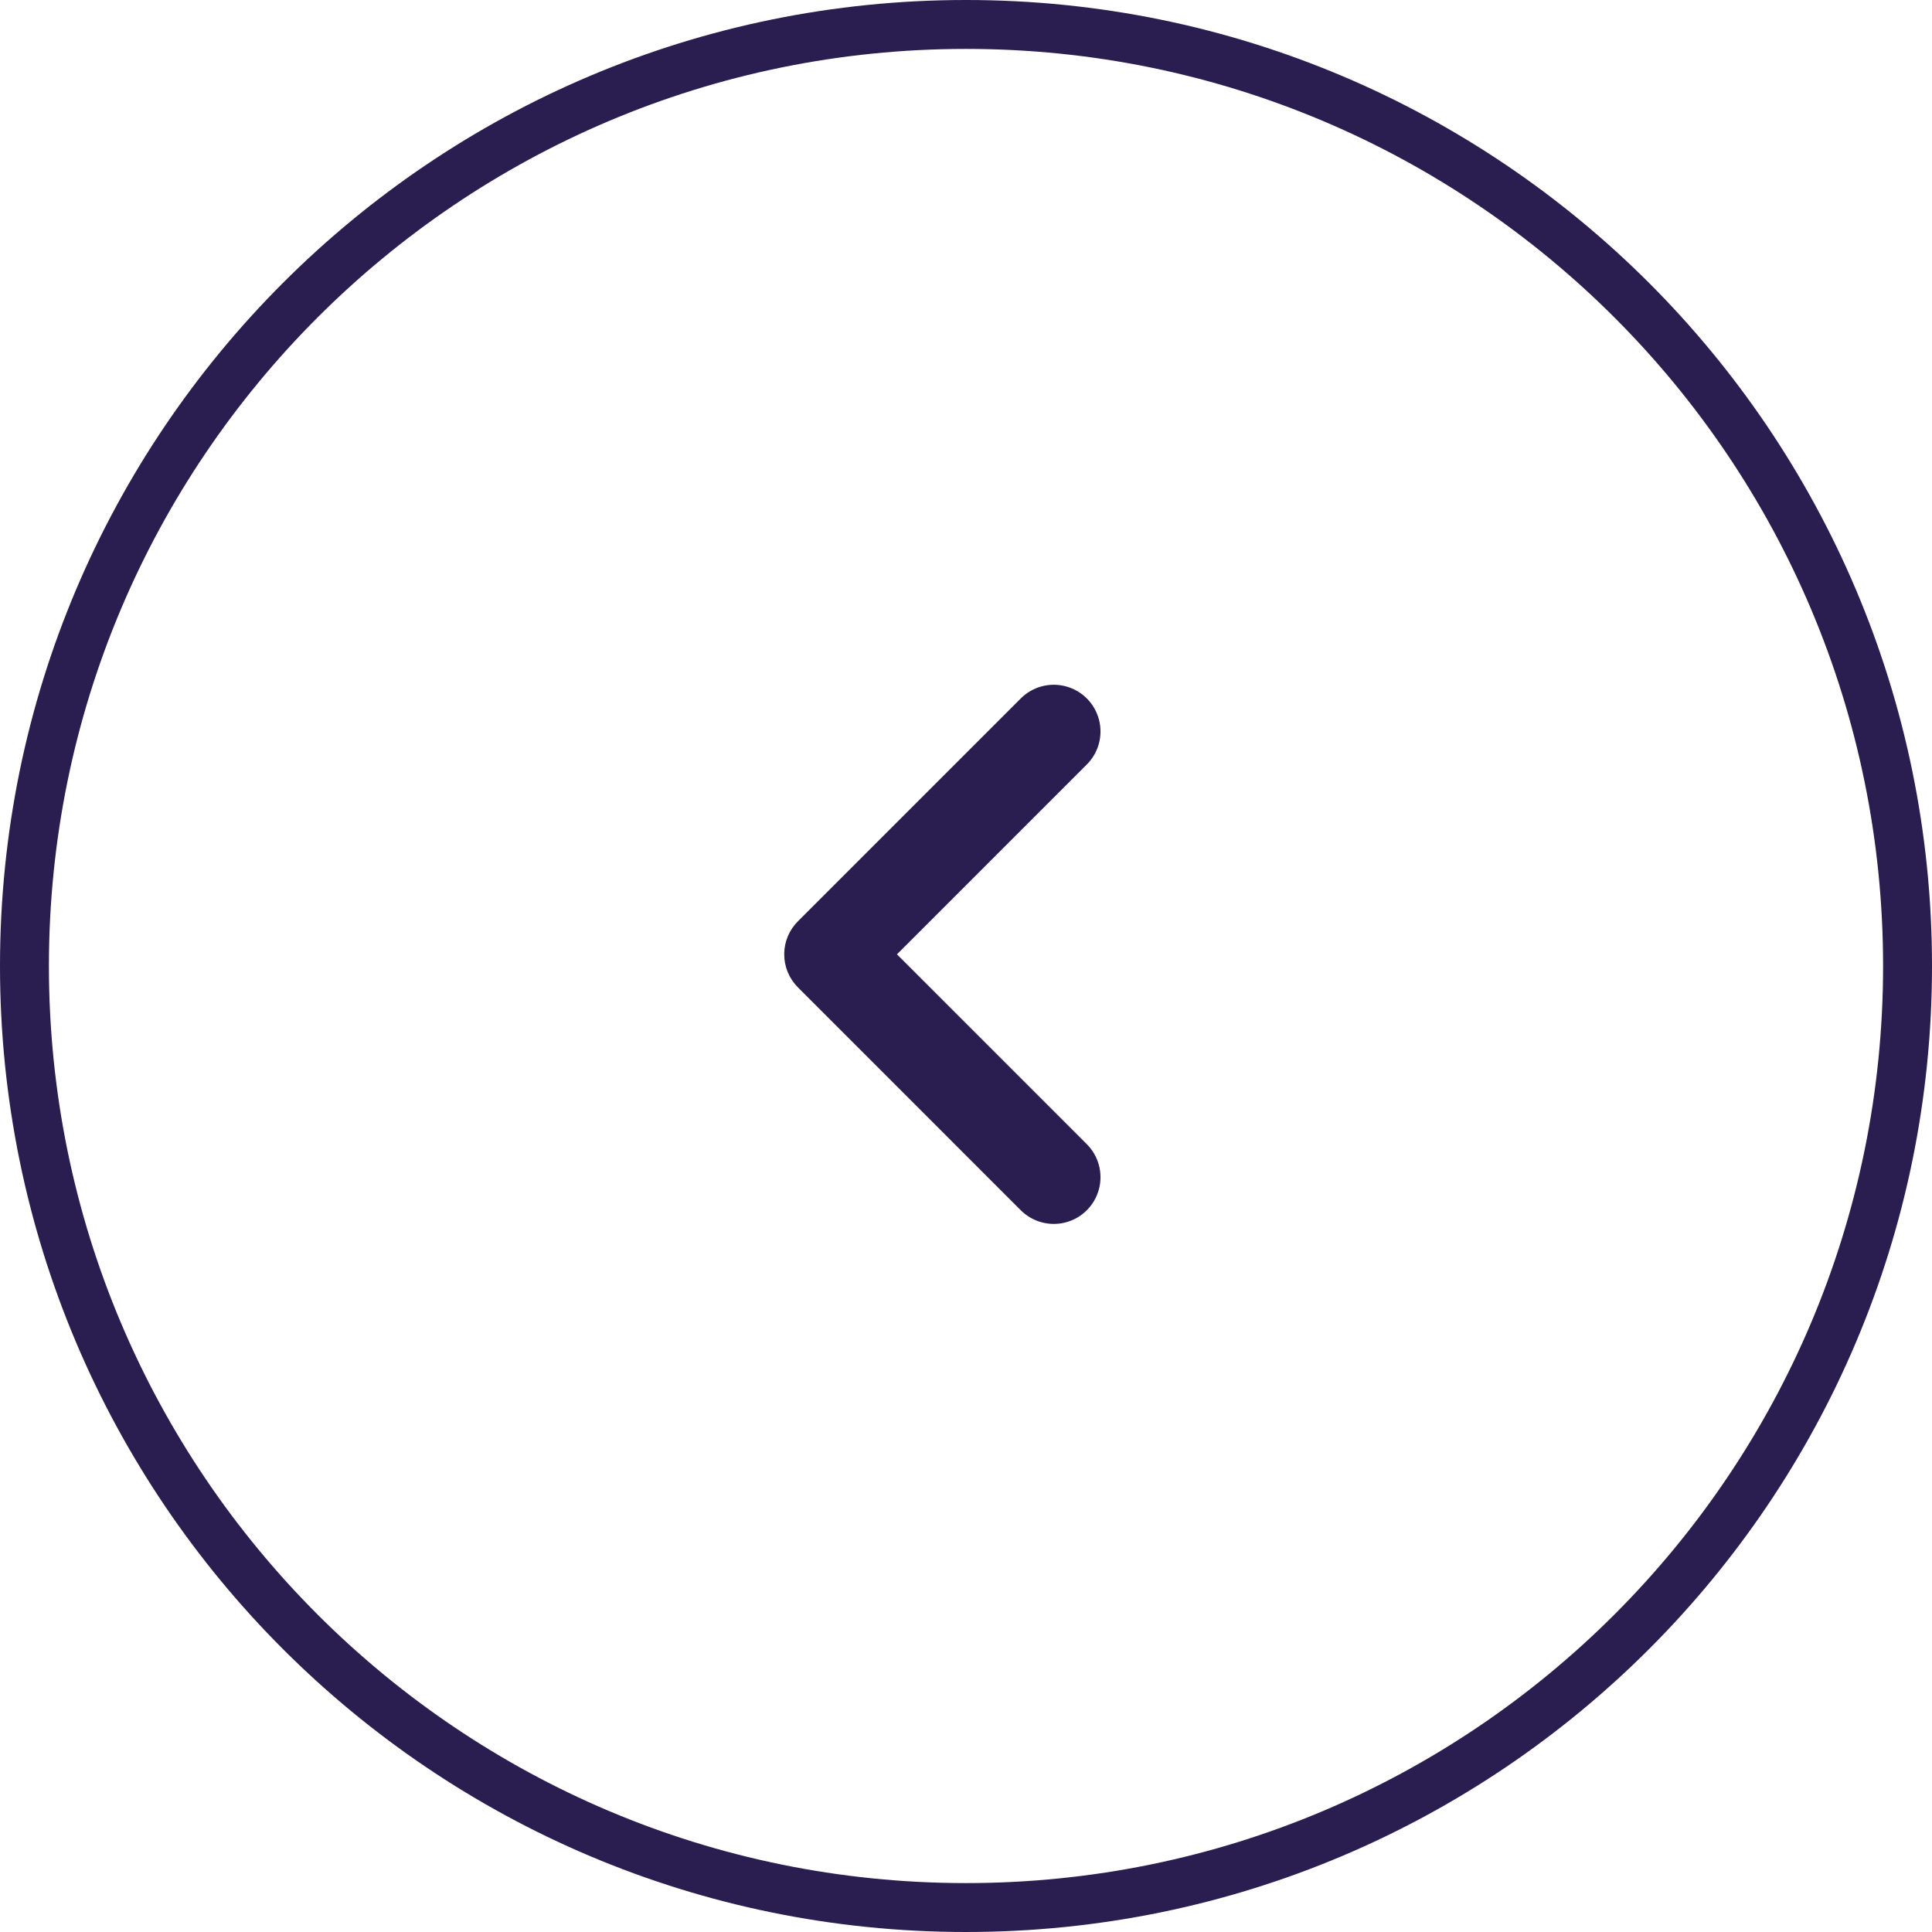
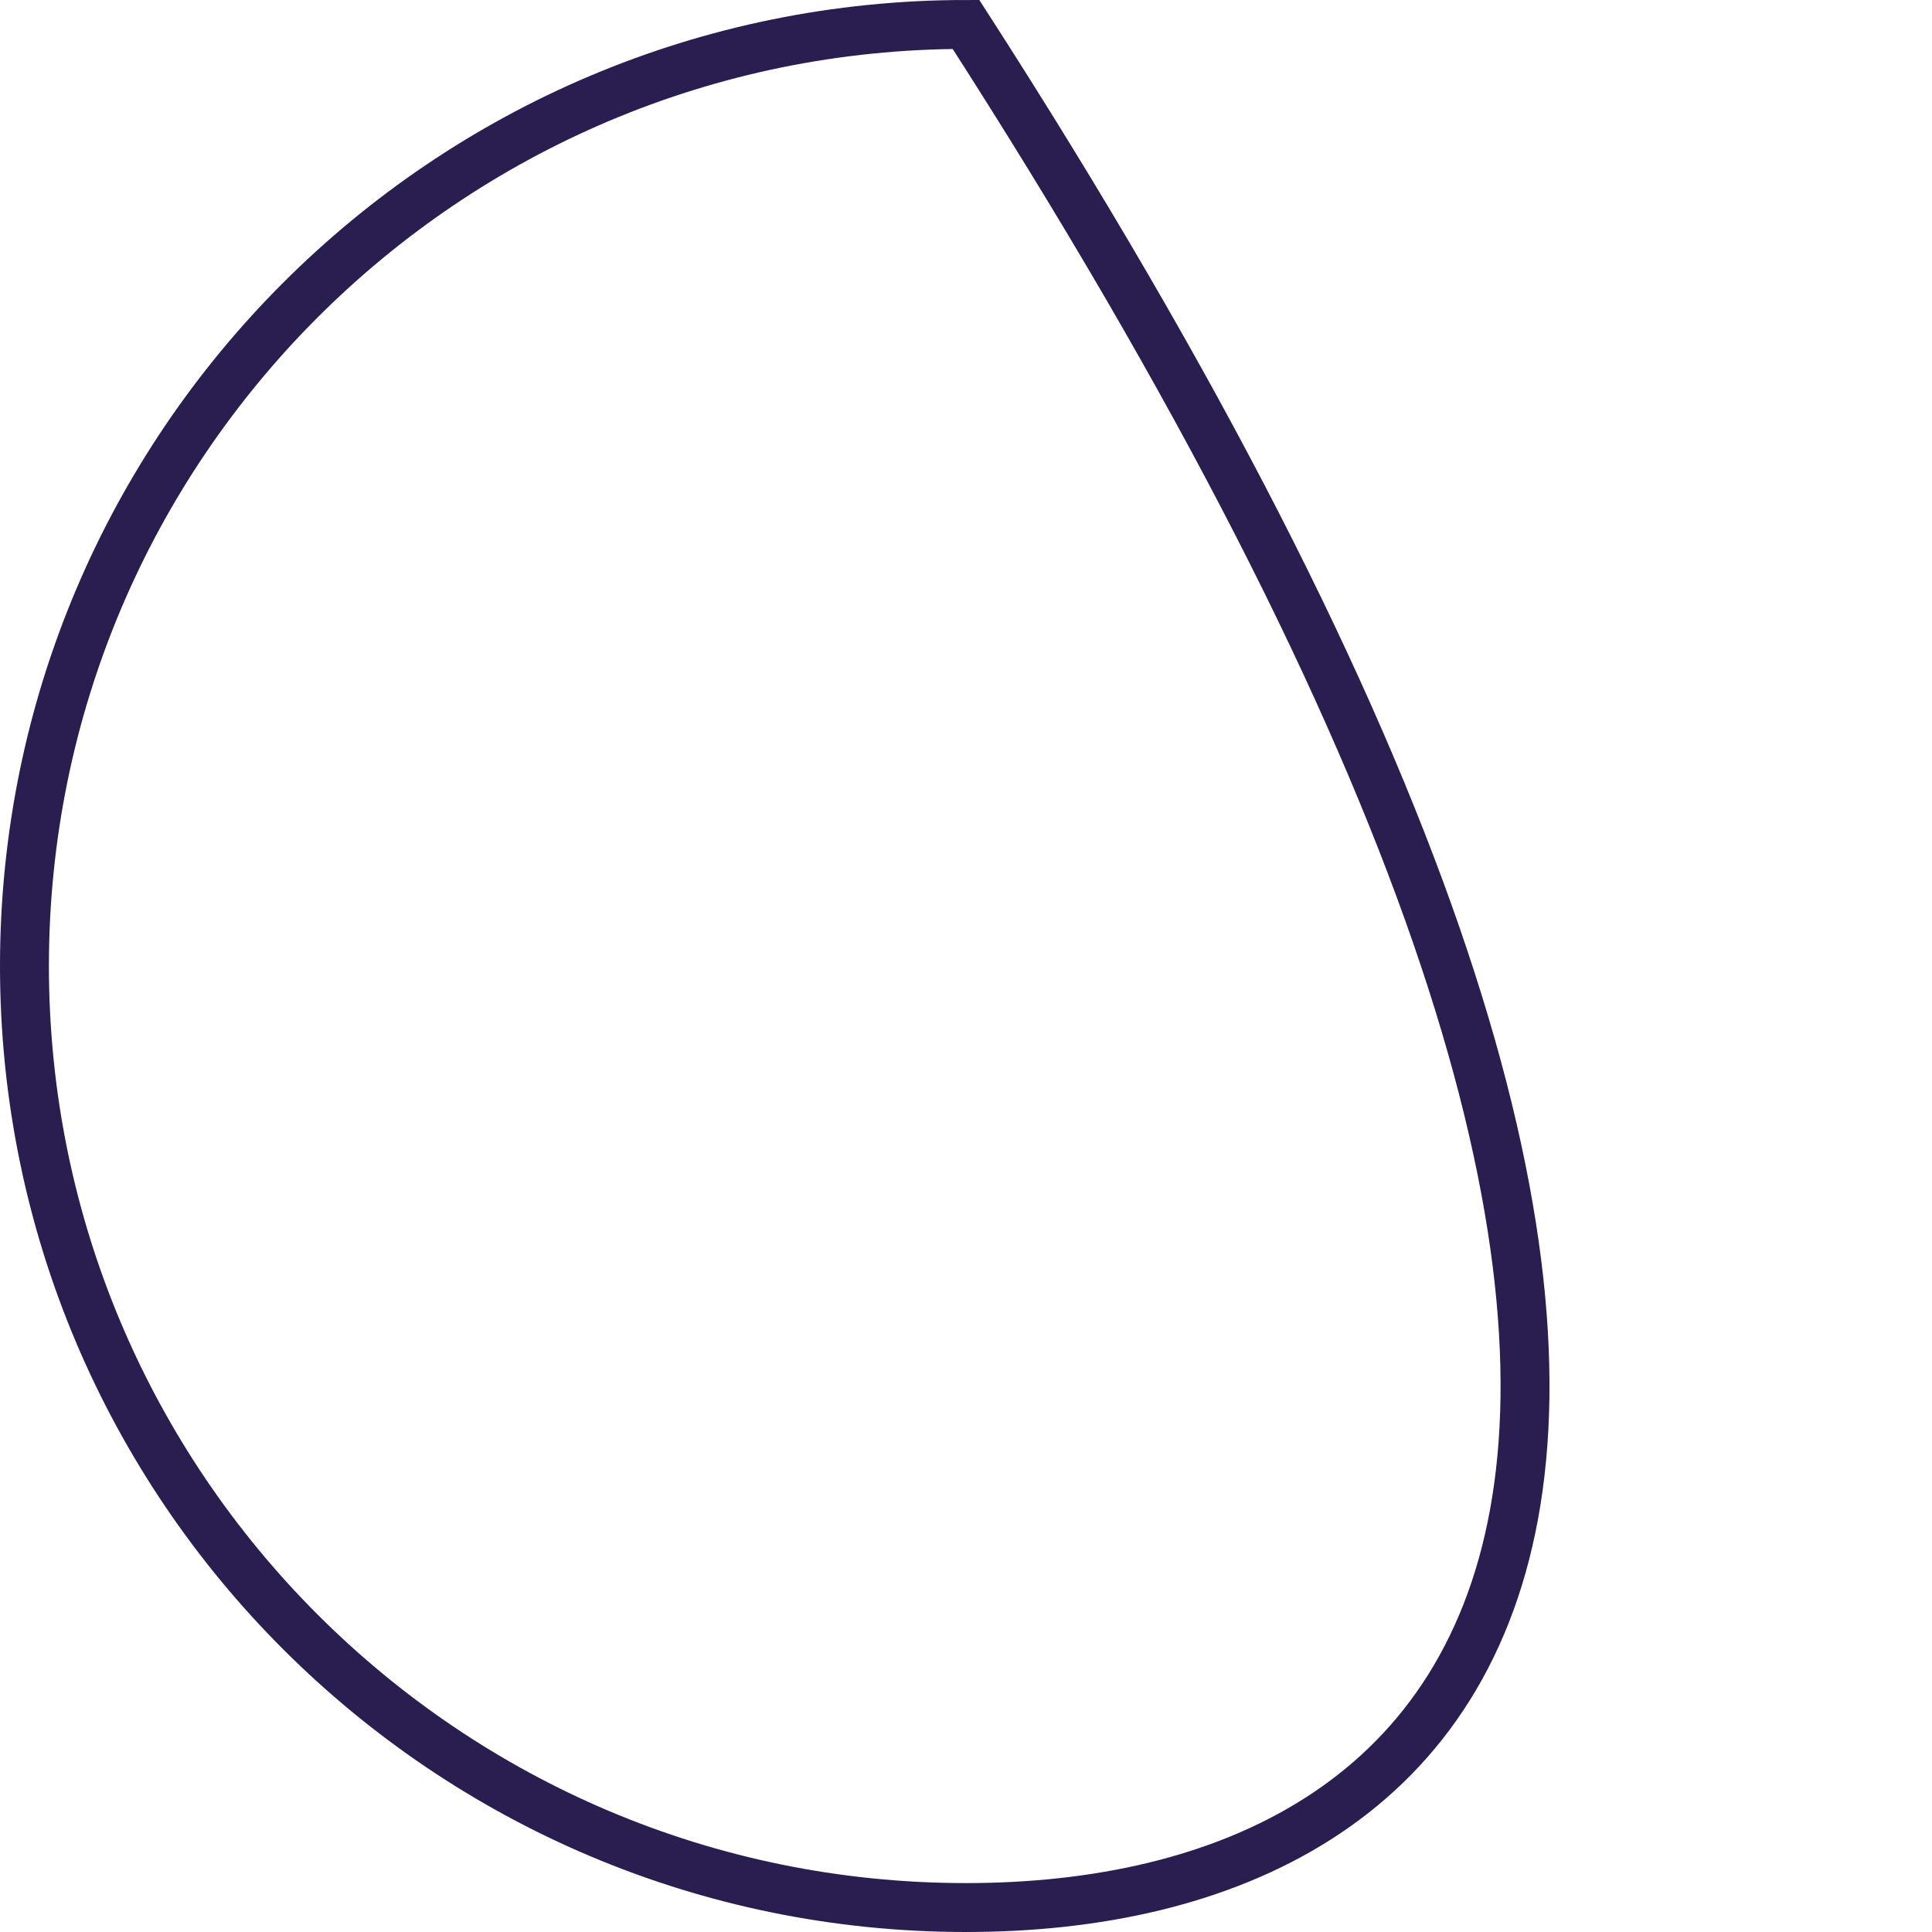
<svg xmlns="http://www.w3.org/2000/svg" width="79" height="79" viewBox="0 0 79 79" fill="none">
-   <path d="M39.5 78C18.237 78 1 60.763 1 39.5C1 18.237 18.237 1 39.5 1C60.763 1 78 18.237 78 39.5C78 60.763 60.763 78 39.5 78Z" stroke="#2A1D50" stroke-width="2" />
-   <path d="M32.567 39.001L32.567 39.001C32.572 38.635 32.721 38.285 32.98 38.026C32.98 38.026 32.98 38.026 32.98 38.026L42.076 28.93C42.43 28.564 42.953 28.417 43.445 28.546C43.939 28.674 44.325 29.06 44.454 29.554C44.582 30.047 44.436 30.57 44.07 30.923L35.97 39.023L44.07 47.123C44.436 47.477 44.582 48 44.454 48.492C44.325 48.986 43.939 49.372 43.445 49.501C42.953 49.629 42.43 49.482 42.076 49.117L32.98 40.02C32.98 40.02 32.98 40.02 32.98 40.02C32.71 39.75 32.561 39.383 32.567 39.001Z" fill="#2A1D50" stroke="#2A1D50" />
+   <path d="M39.5 78C18.237 78 1 60.763 1 39.5C1 18.237 18.237 1 39.5 1C78 60.763 60.763 78 39.5 78Z" stroke="#2A1D50" stroke-width="2" />
</svg>